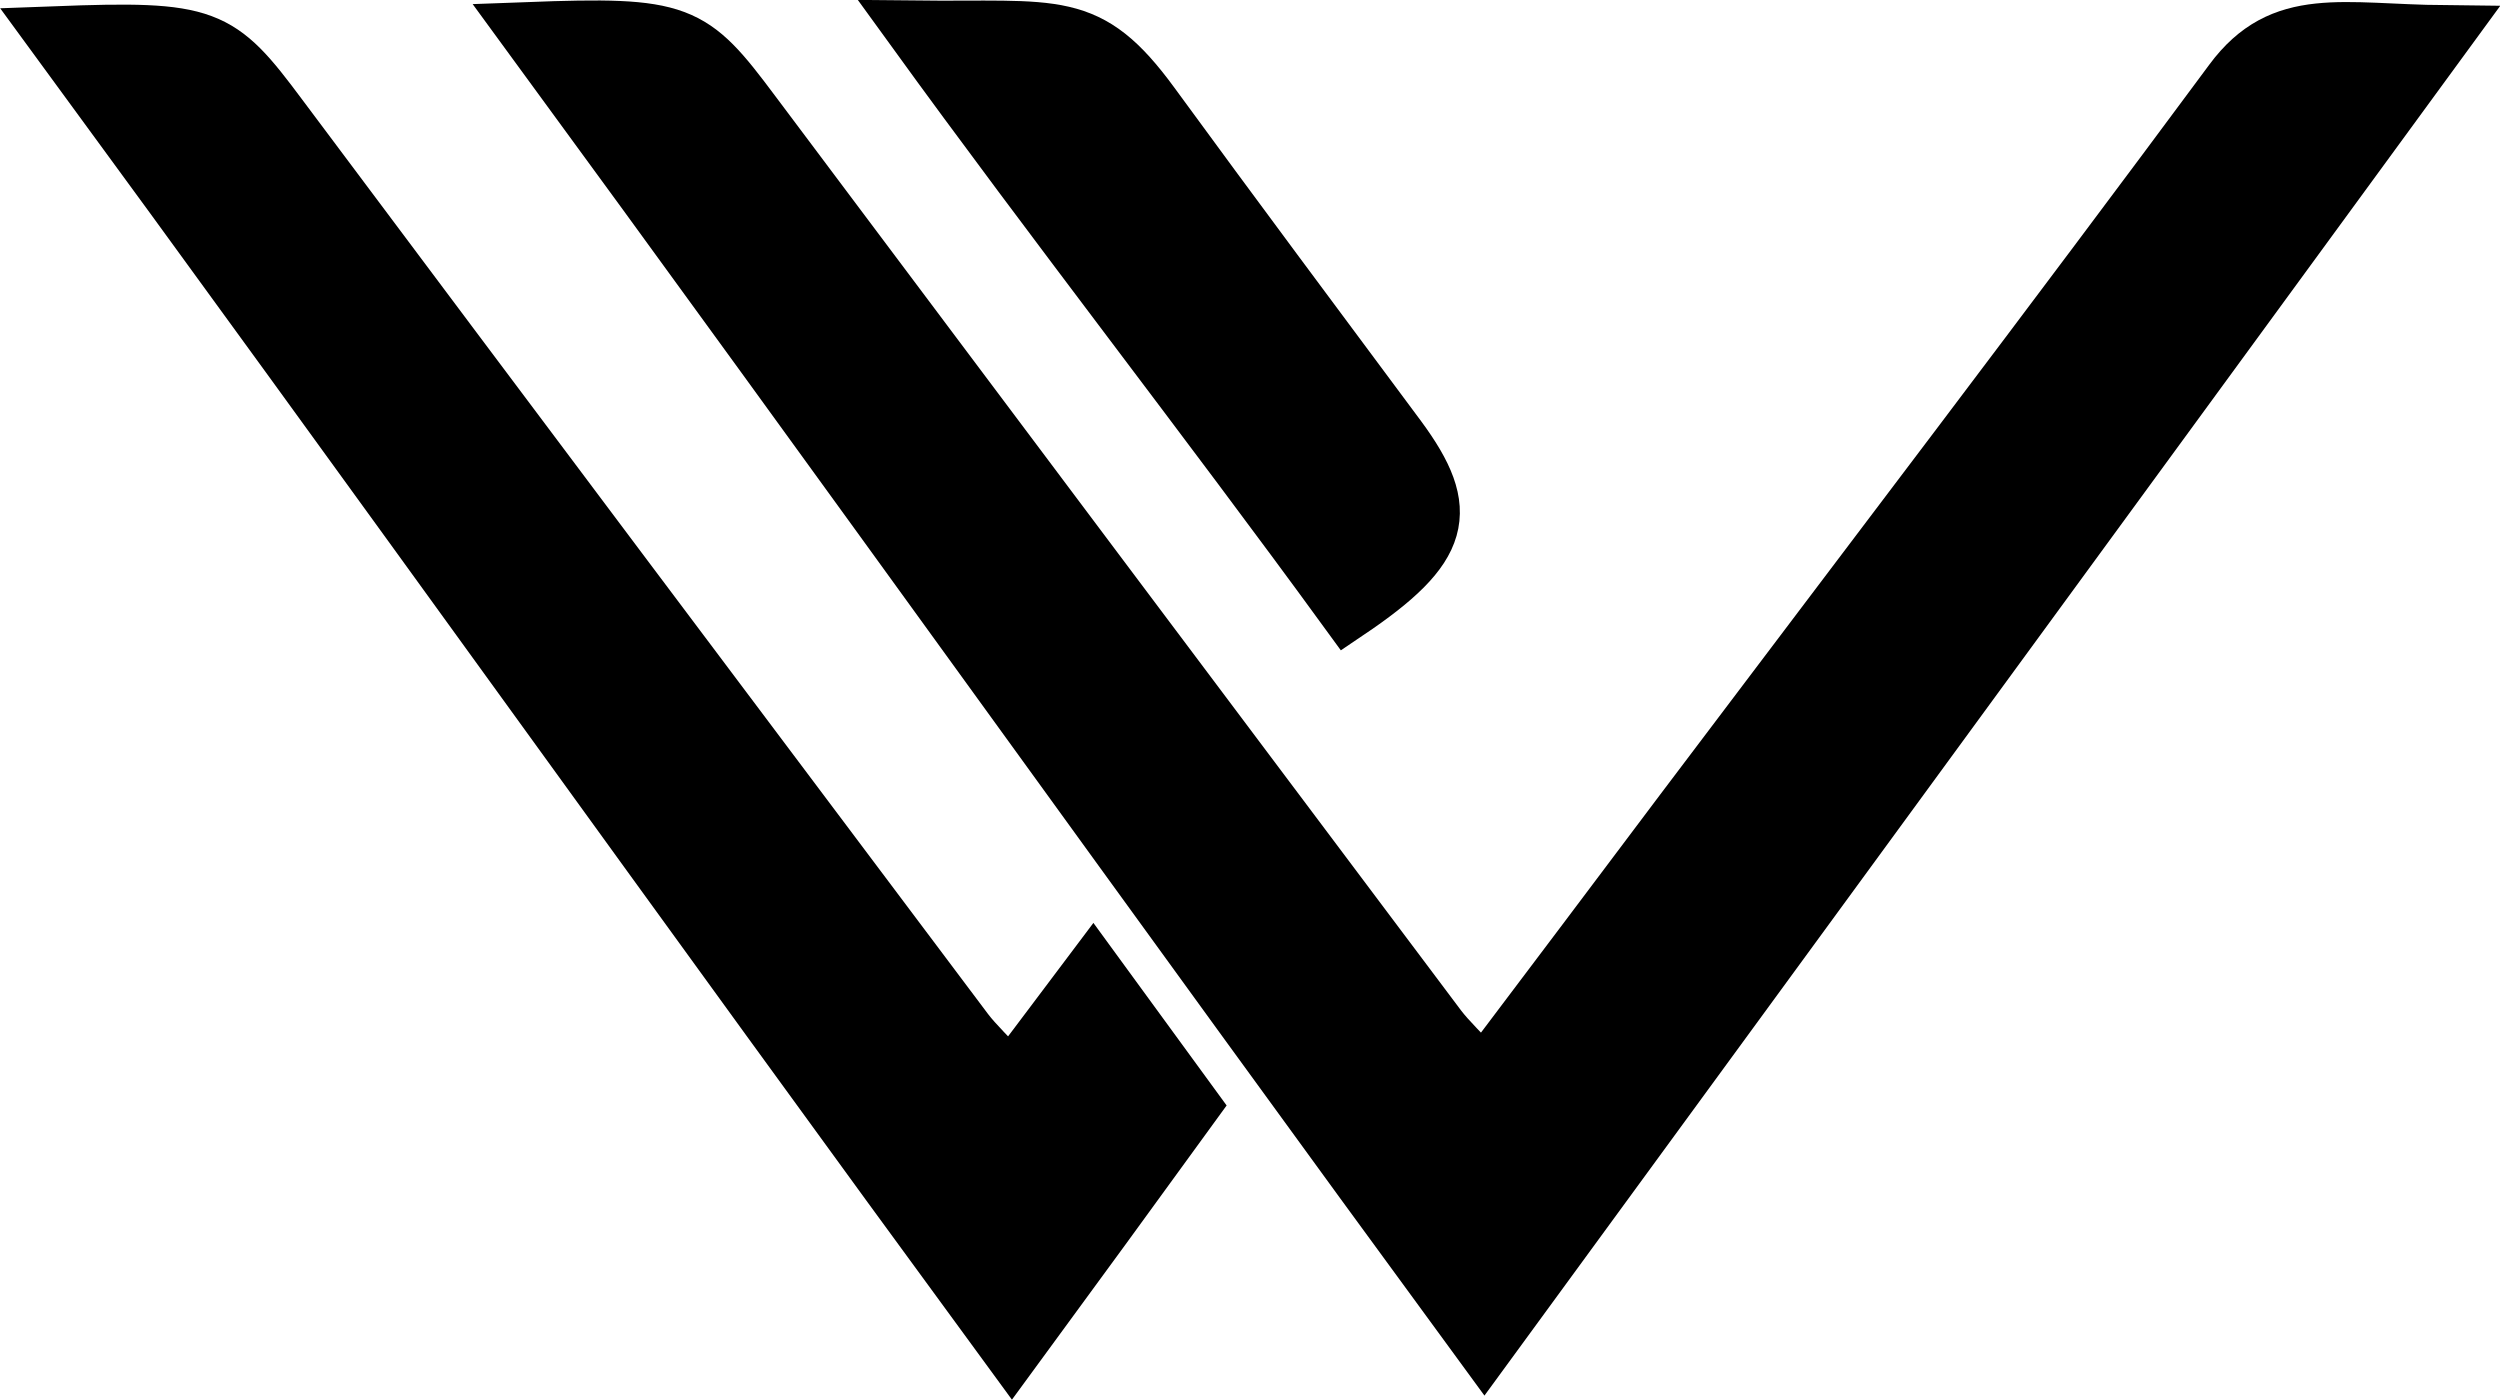
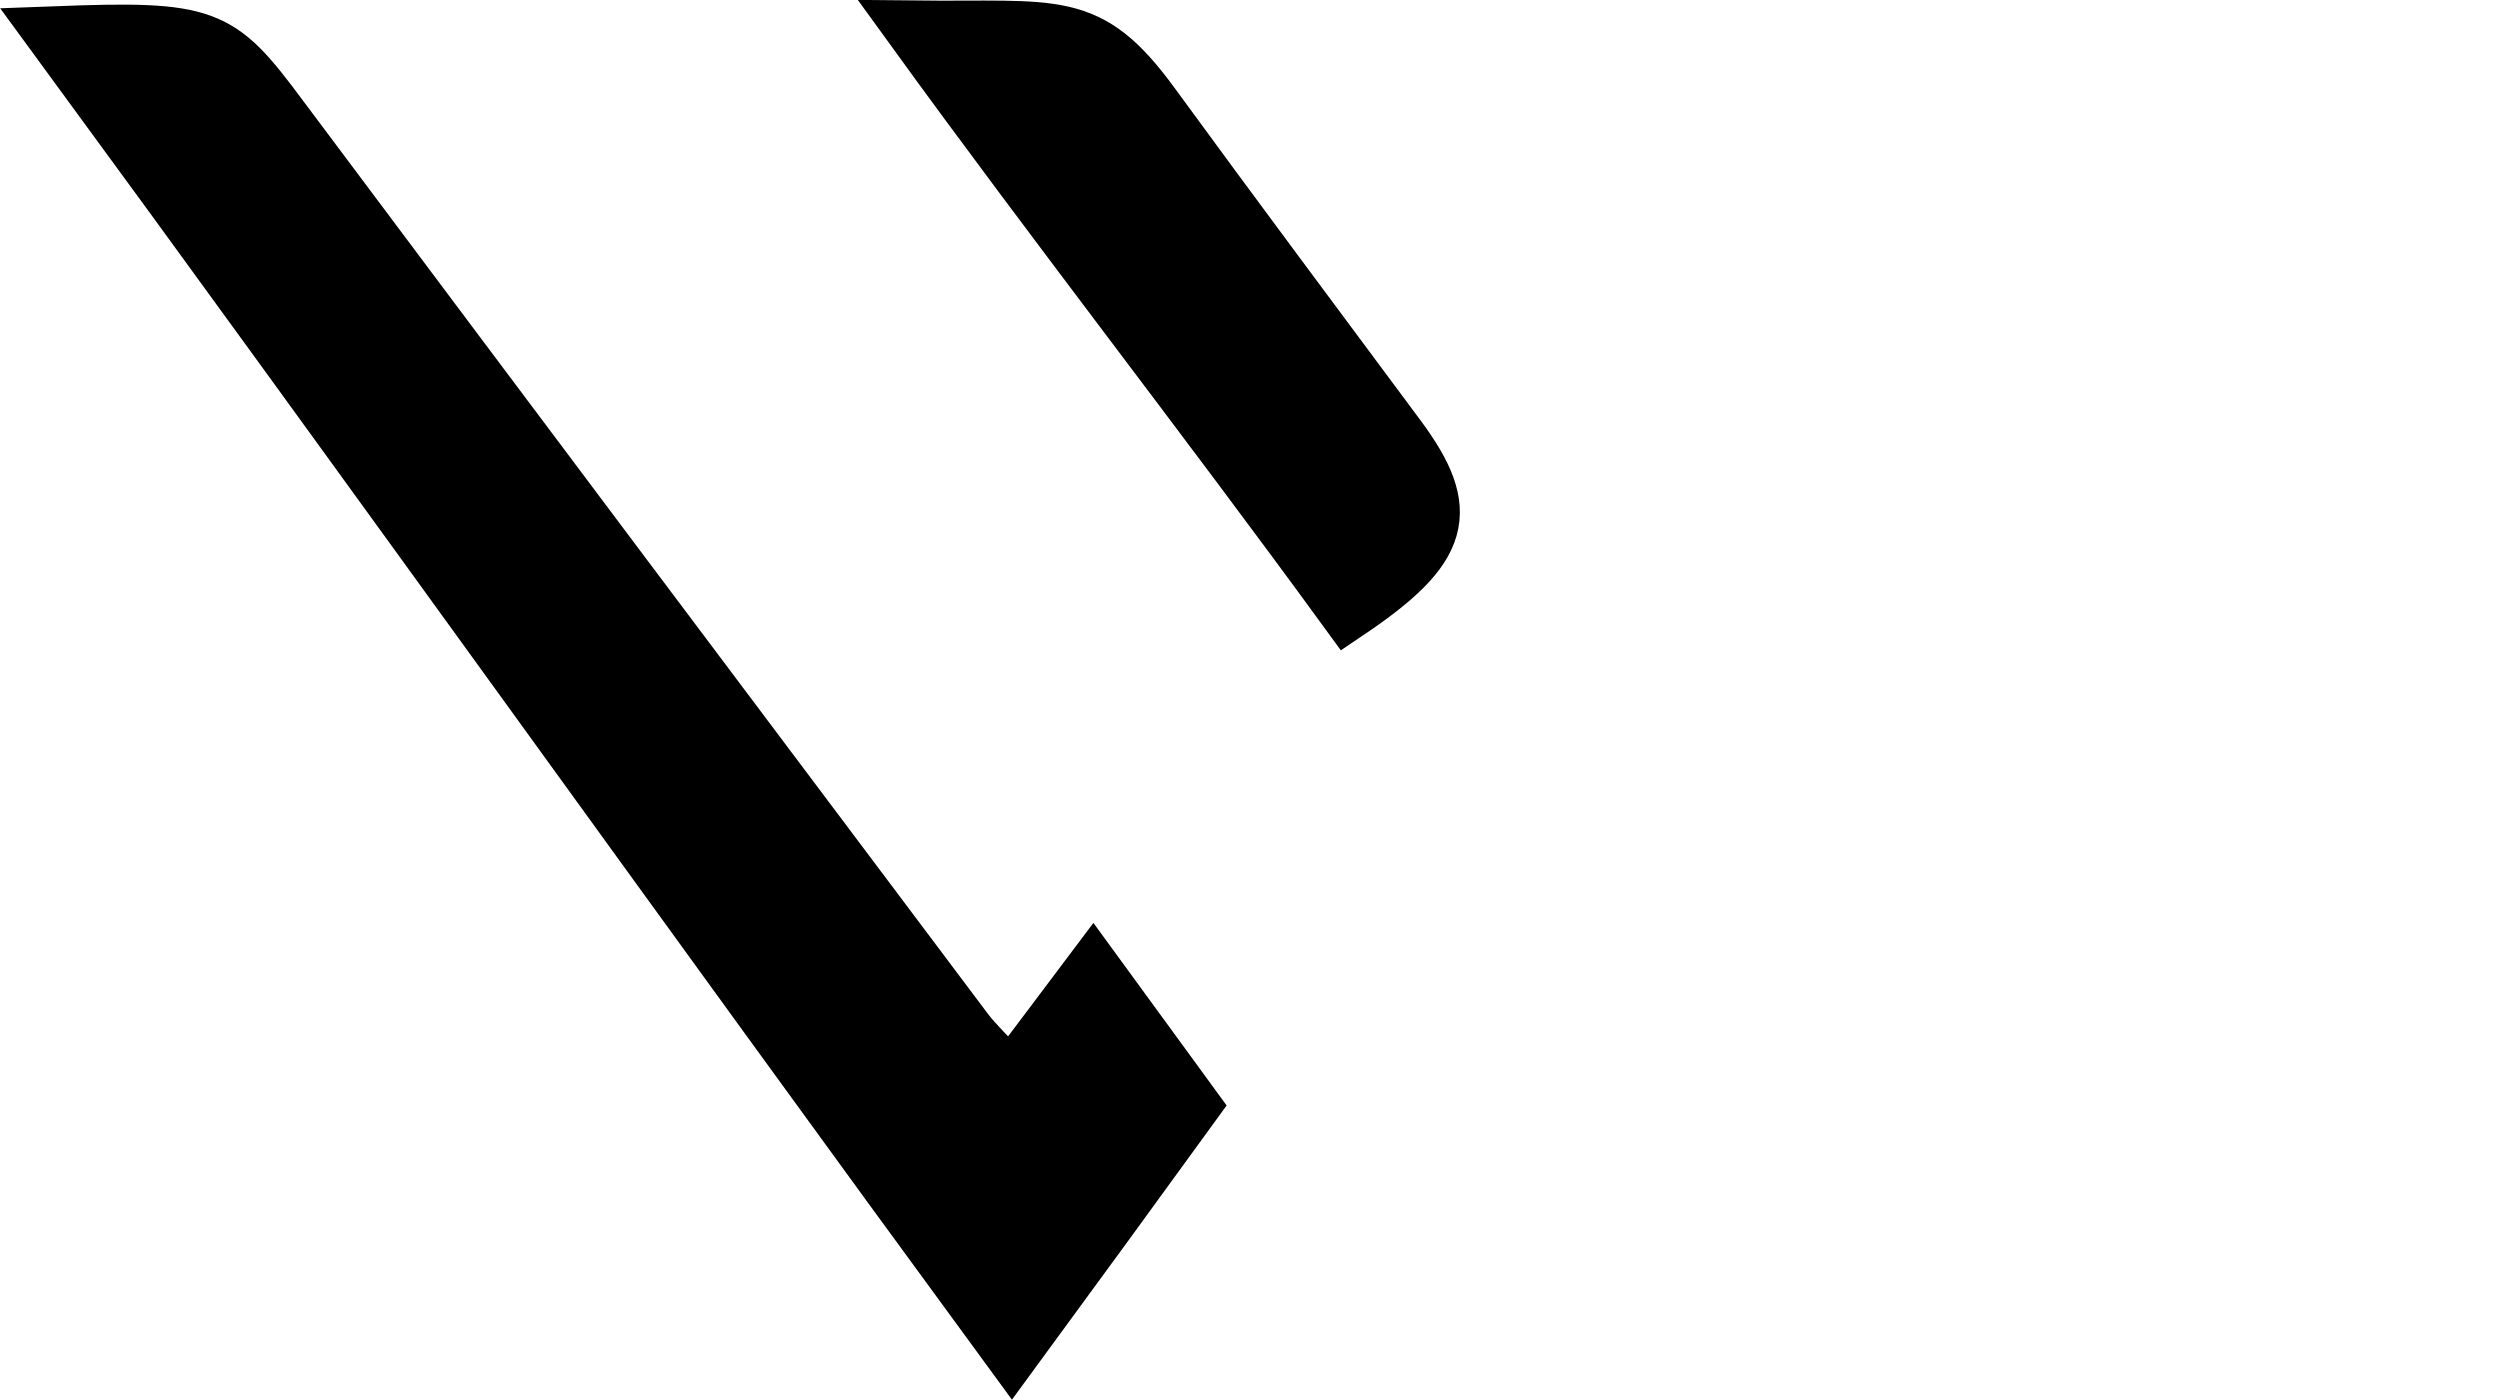
<svg xmlns="http://www.w3.org/2000/svg" id="Layer_1" x="0px" y="0px" width="481px" height="269.3px" viewBox="0 0 481 269.3" style="enable-background:new 0 0 481 269.3;" xml:space="preserve">
  <style type="text/css">
	.st0{stroke:#000000;stroke-width:11;stroke-miterlimit:10;}
</style>
  <g>
-     <path class="st0" d="M101.5,5.9c29.5-1.1,31.4,0,43.2,15.8c44,58.7,88,117.4,132,176c1.9,2.5,4.4,4.8,8.7,9.5   c13.6-18,26-34.5,38.4-51c35.3-46.8,70.9-93.5,105.7-140.5c9.6-13,21.1-9.4,40.8-9.2C407.8,92,347.8,174.1,285.6,259.2   C223.3,174.2,162,88.5,101.5,5.9z" />
    <path class="st0" d="M175.9,5.6c27.6,0.3,33.3-2.3,45.6,14.5c15.7,21.5,31.6,42.8,47.5,64.2c10.4,14.1,8.7,20.9-9.7,33.3   C232.5,80.8,202.7,42.6,175.9,5.6z" />
    <g>
      <path class="st0" d="M210.3,186.8c-5.2,6.9-10.4,13.9-15.9,21.1c-4.3-4.7-6.8-7-8.7-9.5c-44.1-58.7-88.1-117.3-132-176    C42,6.7,40,5.6,10.6,6.7C71.1,89.2,132.4,175,194.7,260c11.6-15.8,23.1-31.6,34.5-47.3L210.3,186.8z" />
    </g>
  </g>
</svg>